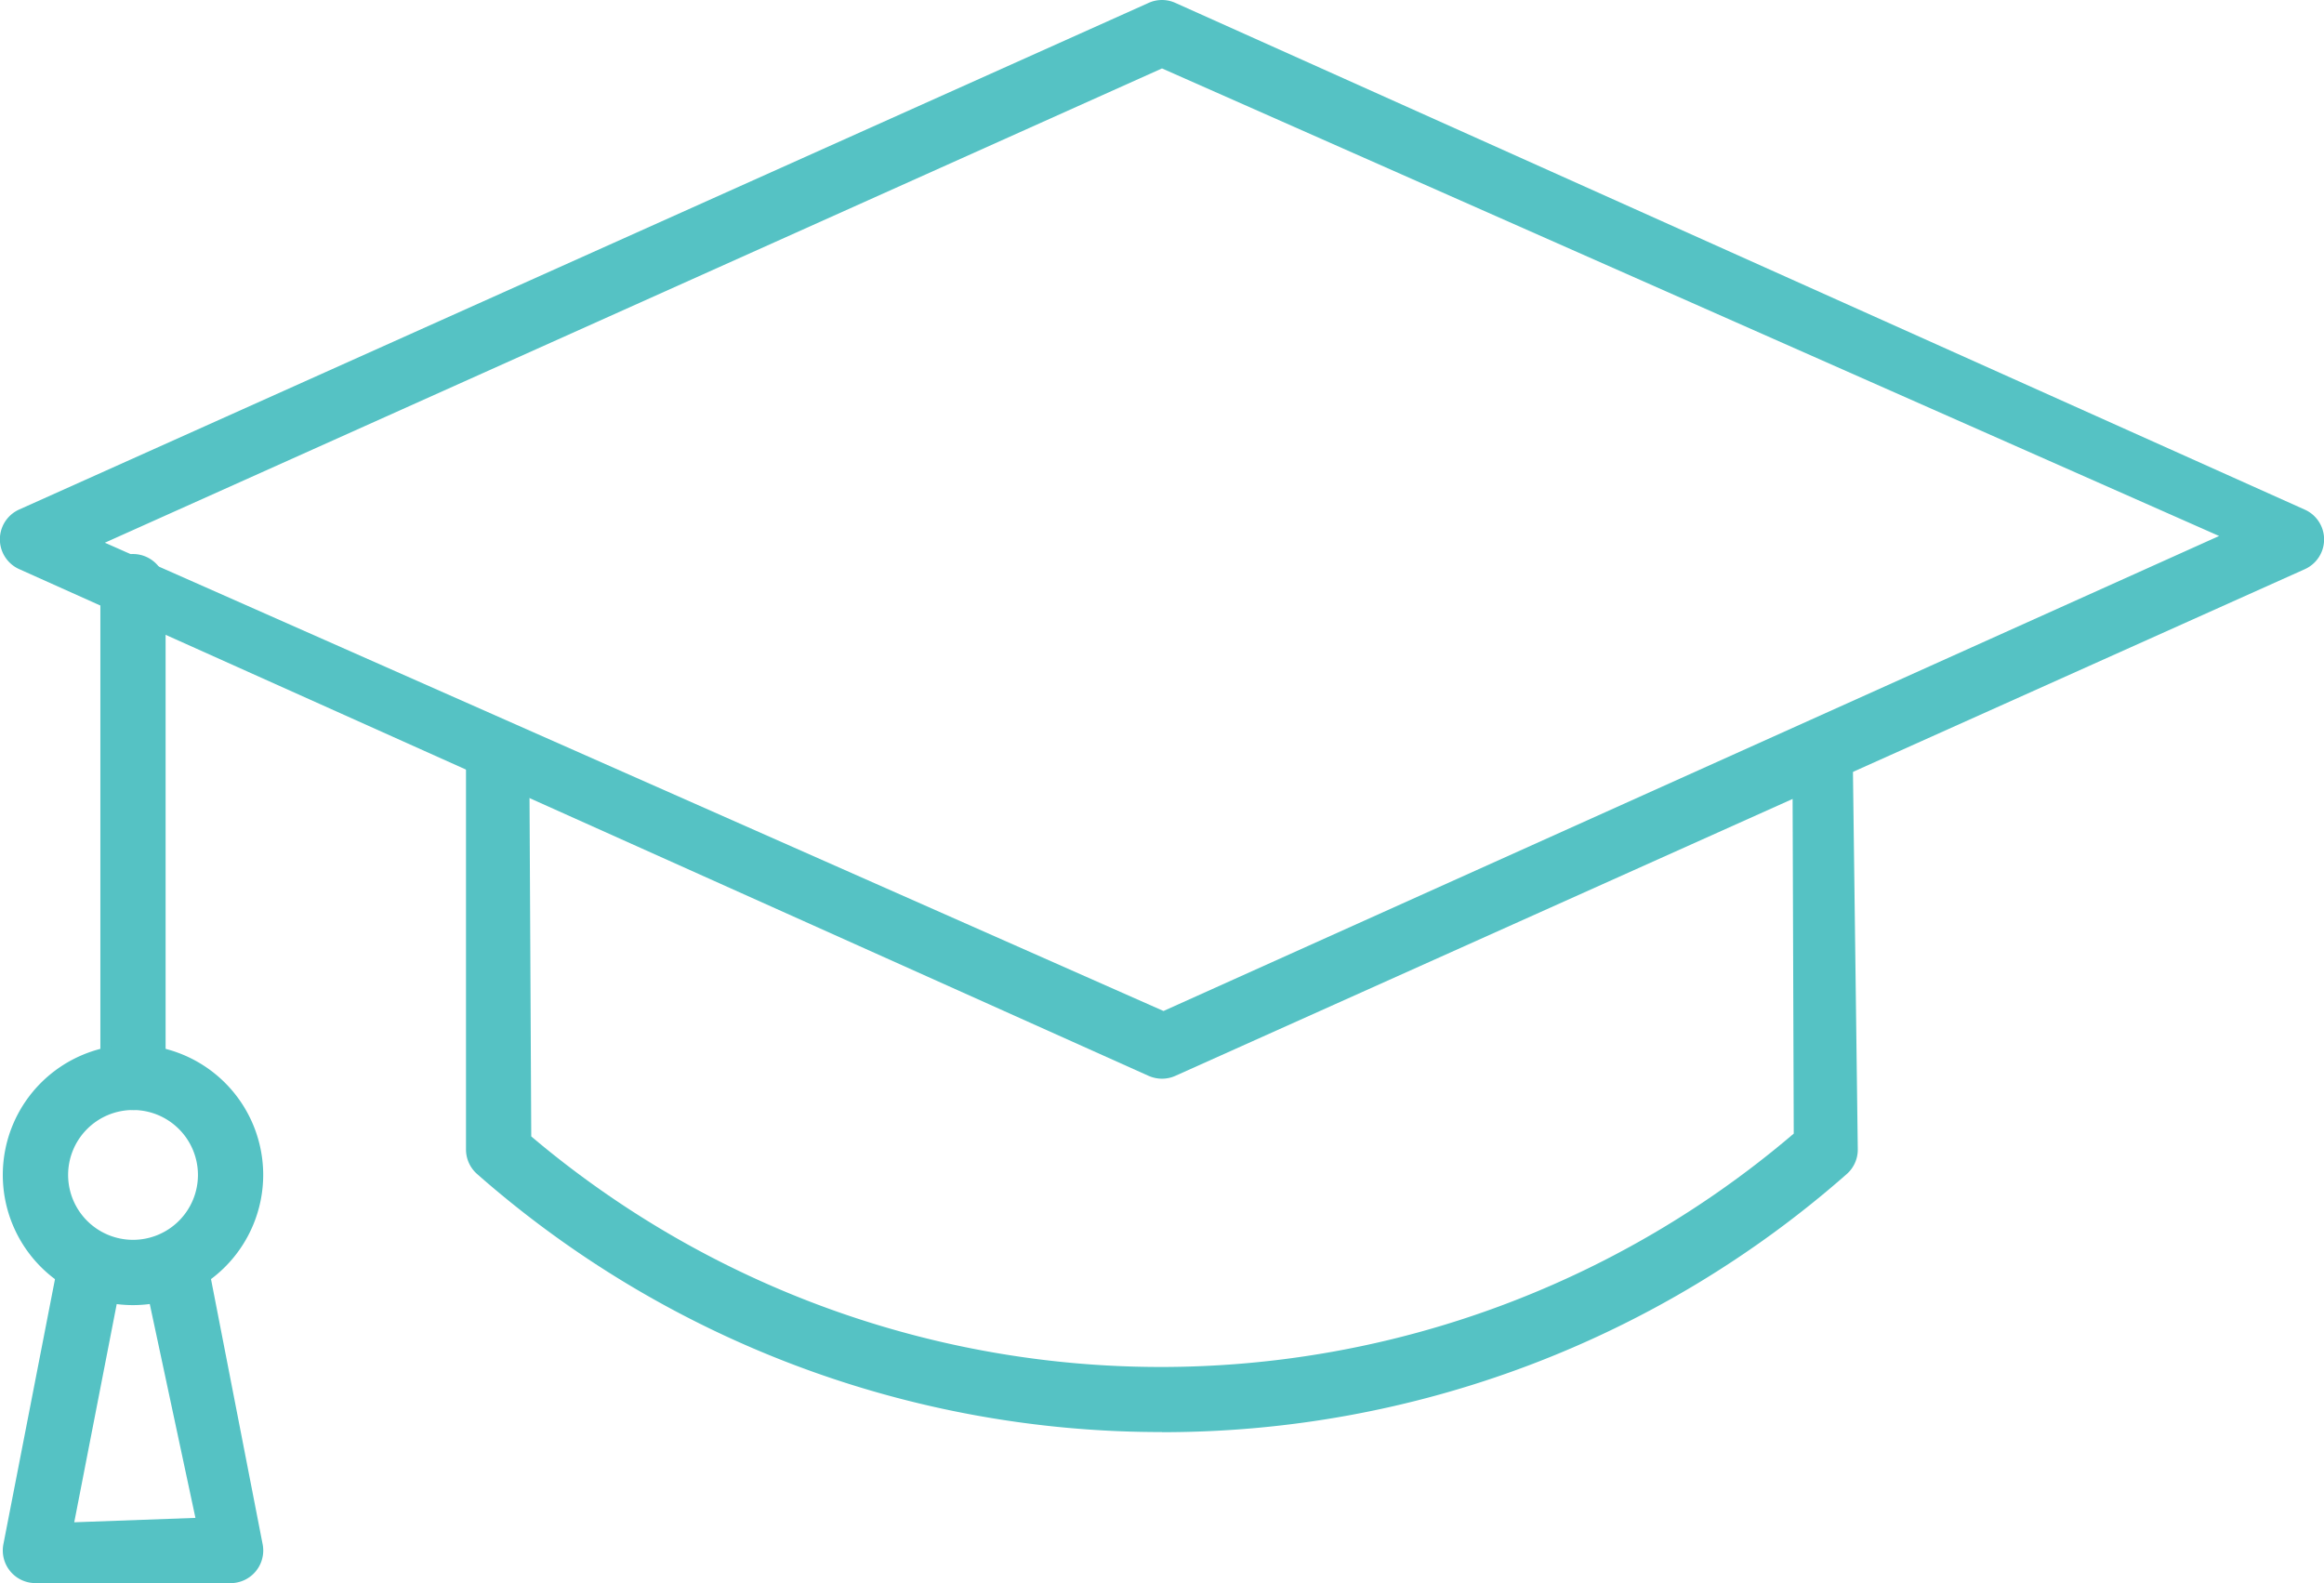
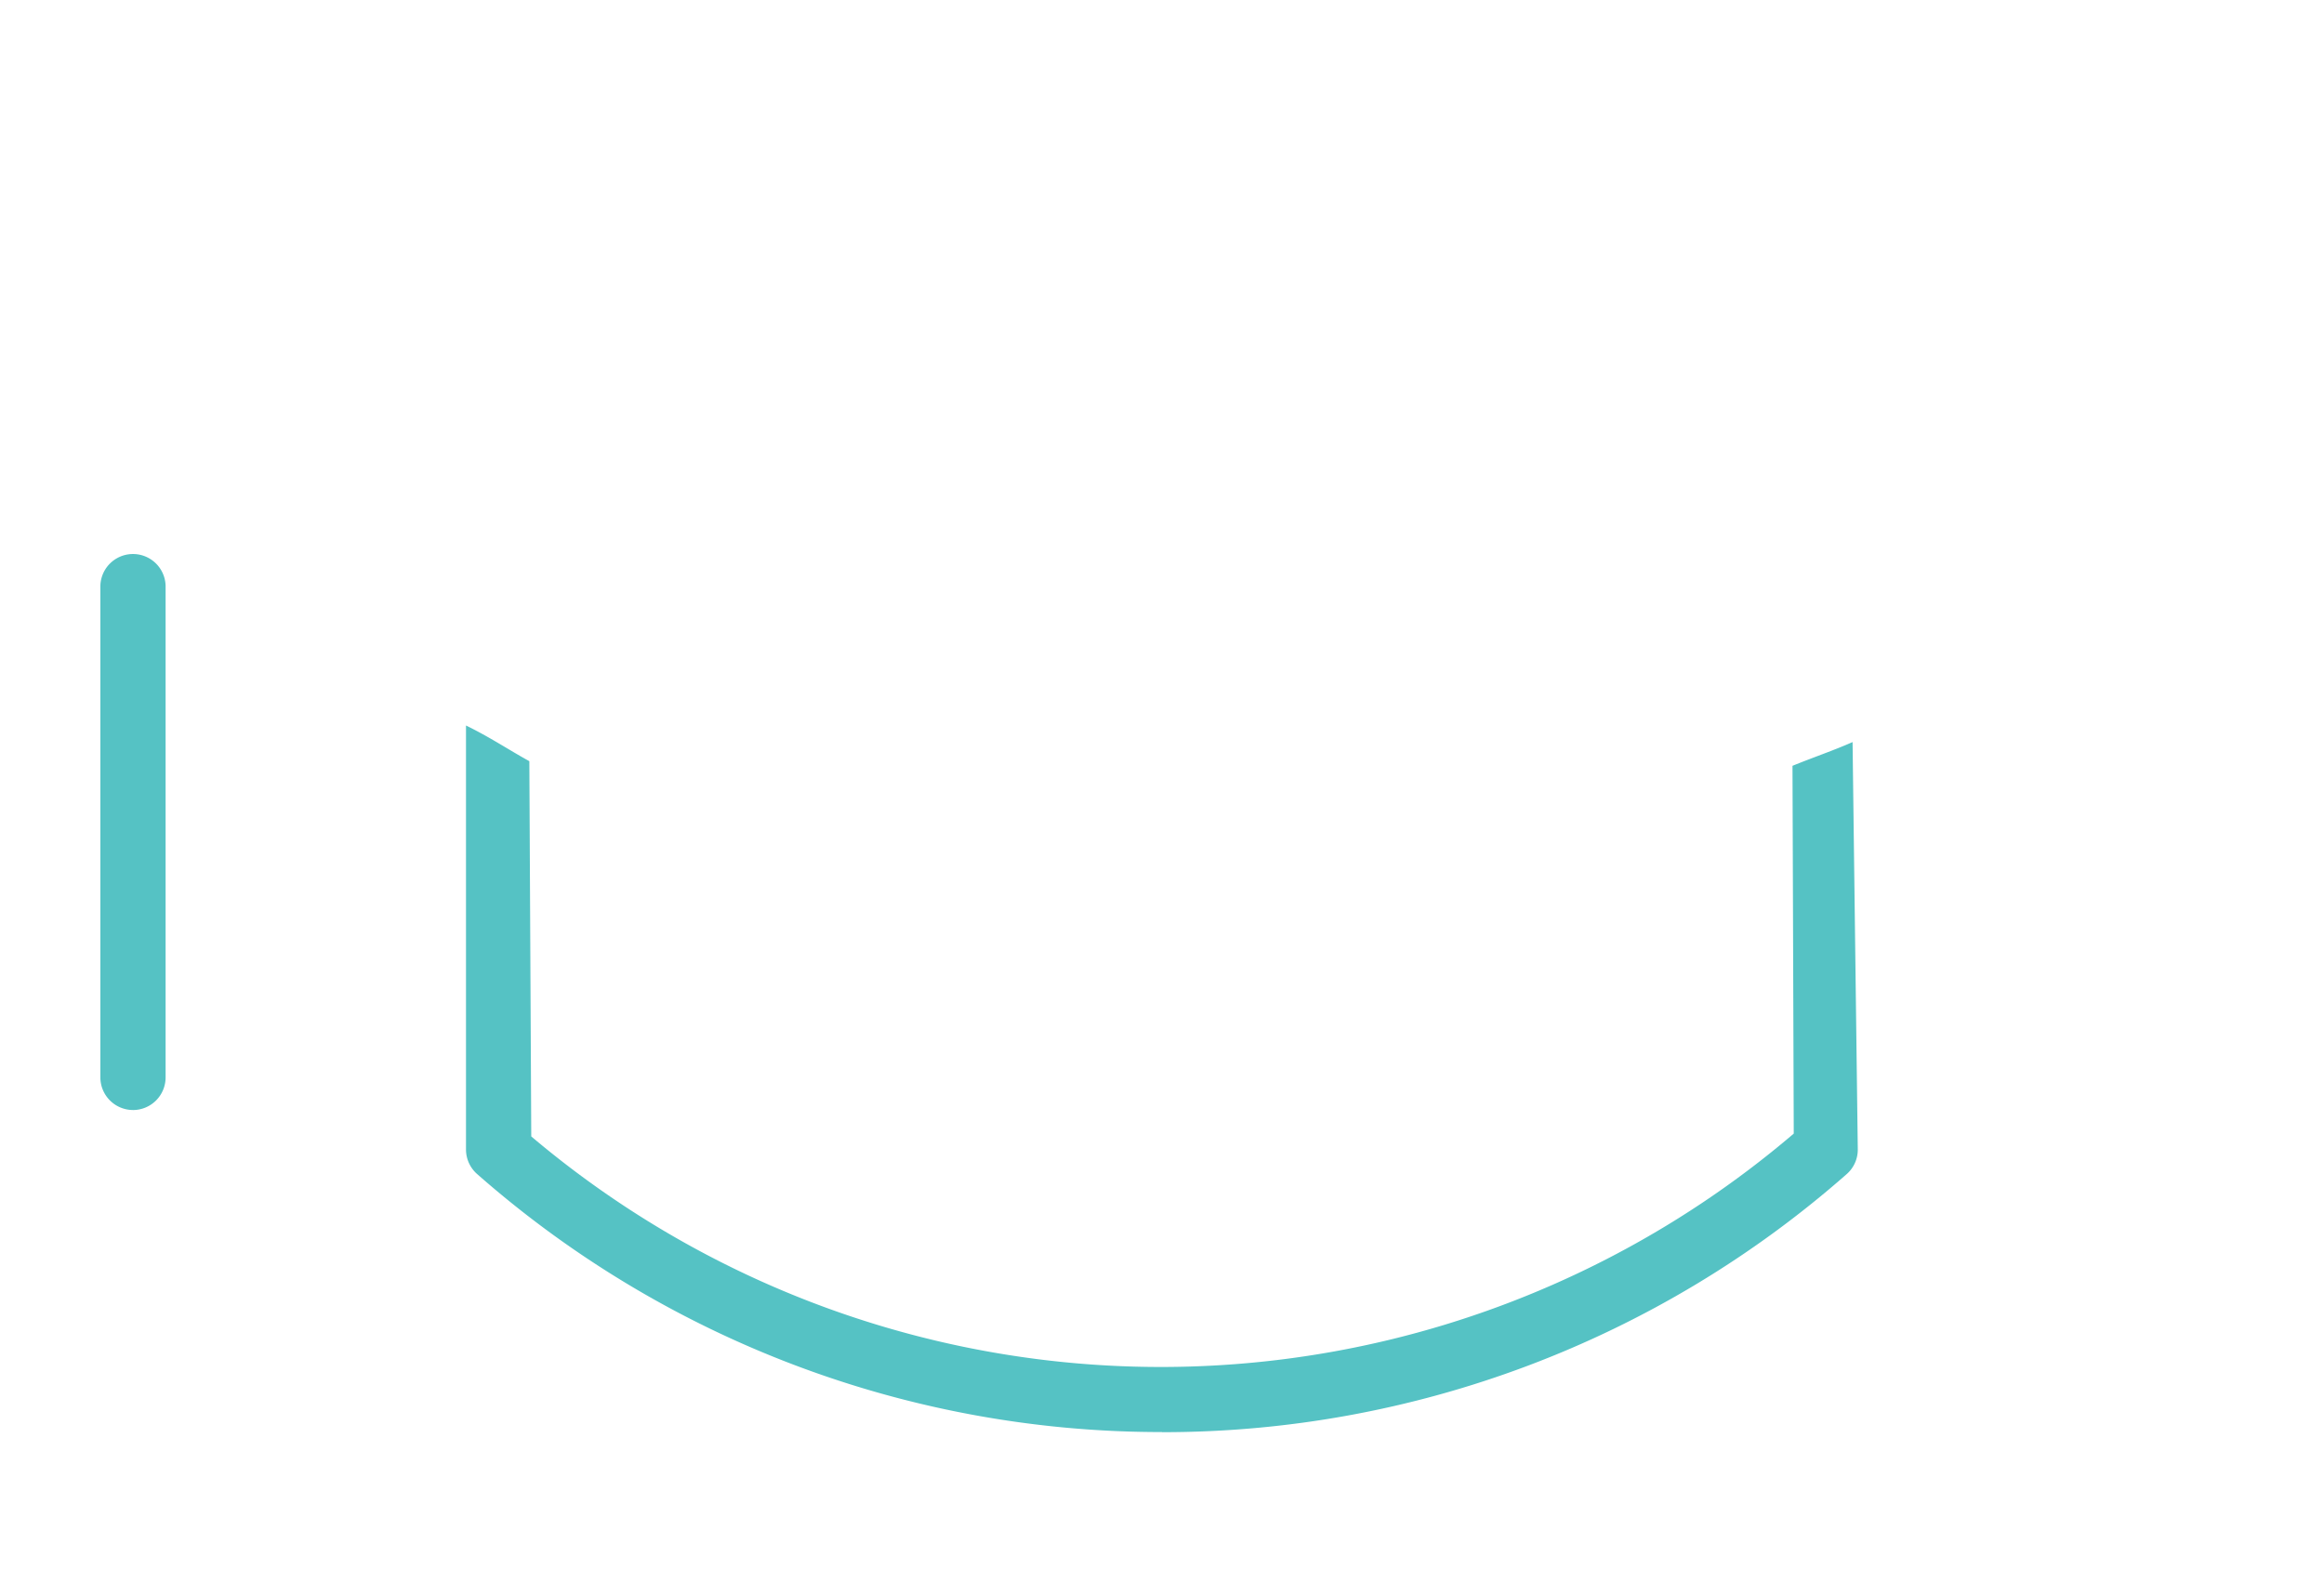
<svg xmlns="http://www.w3.org/2000/svg" id="Group_68659" data-name="Group 68659" width="74" height="50.412" viewBox="0 0 74 50.412">
  <defs>
    <clipPath id="clip-path">
      <rect id="Rectangle_7037" data-name="Rectangle 7037" width="74" height="50.412" fill="#55c2c4" />
    </clipPath>
  </defs>
  <g id="Group_68648" data-name="Group 68648" clip-path="url(#clip-path)">
    <path id="Path_133756" data-name="Path 133756" d="M89.911,127.945A32.956,32.956,0,0,1,68.1,119.726a1.043,1.043,0,0,1-.351-.78v-13.5c.754.366,1.369.78,2.017,1.136l.061,11.949a31.04,31.04,0,0,0,40.2-.09l-.04-11.712c.721-.292,1.339-.5,1.913-.756l.166,12.977a1.036,1.036,0,0,1-.352.78,32.948,32.948,0,0,1-21.805,8.219" transform="translate(-52.911 -82.343)" fill="#55c2c4" />
    <path id="Path_133757" data-name="Path 133757" d="M265.3,166.788l.007-.235Z" transform="translate(-207.182 -130.067)" fill="#55c2c4" />
-     <path id="Path_133758" data-name="Path 133758" d="M37,34.35a1.064,1.064,0,0,1-.425-.09L.613,18.124a1.04,1.04,0,0,1,0-1.9L36.574.092a1.03,1.03,0,0,1,.851,0l35.96,16.135a1.039,1.039,0,0,1,0,1.9L37.425,34.259A1.046,1.046,0,0,1,37,34.35M3.339,17.282,37.048,32.194,70.66,17.068,37,2.179Z" transform="translate(0 0)" fill="#55c2c4" />
    <path id="Path_133759" data-name="Path 133759" d="M15.629,98.123a1.04,1.04,0,0,1-1.039-1.04V81.425a1.039,1.039,0,0,1,2.077,0V97.084a1.04,1.04,0,0,1-1.039,1.04" transform="translate(-11.394 -62.776)" fill="#55c2c4" />
-     <path id="Path_133760" data-name="Path 133760" d="M4.554,160.159A4.146,4.146,0,1,1,8.7,156.013a4.151,4.151,0,0,1-4.145,4.146m0-6.213a2.067,2.067,0,1,0,2.067,2.067,2.069,2.069,0,0,0-2.067-2.067" transform="translate(-0.319 -118.599)" fill="#55c2c4" />
-     <path id="Path_133761" data-name="Path 133761" d="M1.444,191.16a1.039,1.039,0,0,1-1.02-1.238l1.723-8.853a1.042,1.042,0,0,1,1.02-.84,1.131,1.131,0,0,1,.864.458,1.041,1.041,0,0,1,.159.779l-1.51,7.757,3.859-.14-1.626-7.615a1.043,1.043,0,0,1,.159-.78,1.032,1.032,0,0,1,.665-.439h.054a1.072,1.072,0,0,1,1.164.821l1.724,8.853a1.039,1.039,0,0,1-1.02,1.238Z" transform="translate(-0.316 -140.748)" fill="#55c2c4" />
  </g>
</svg>